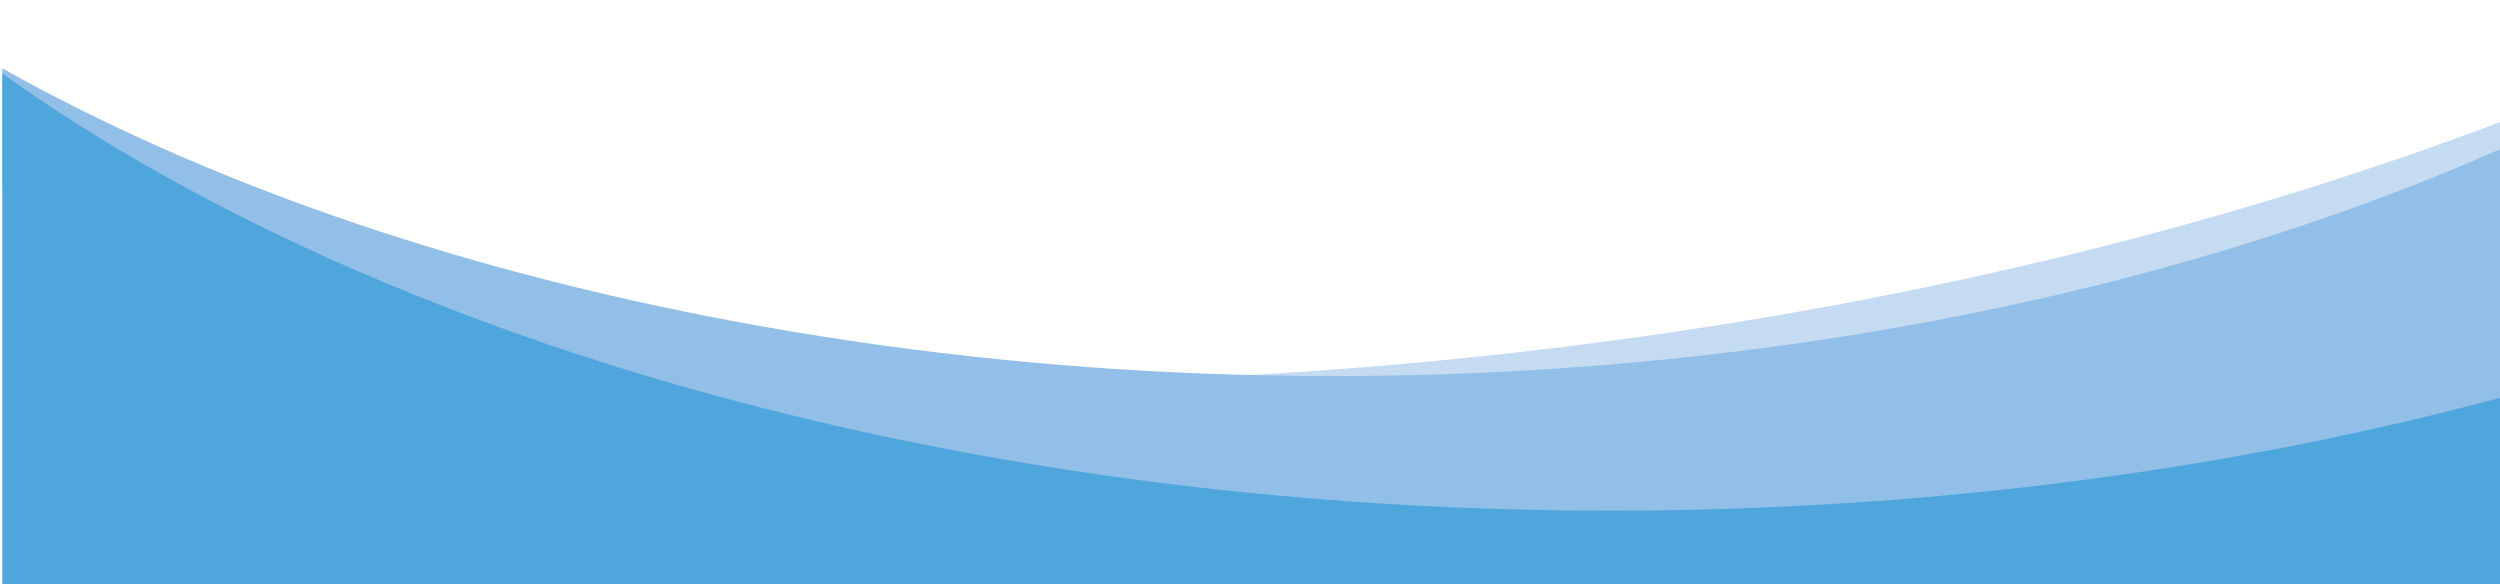
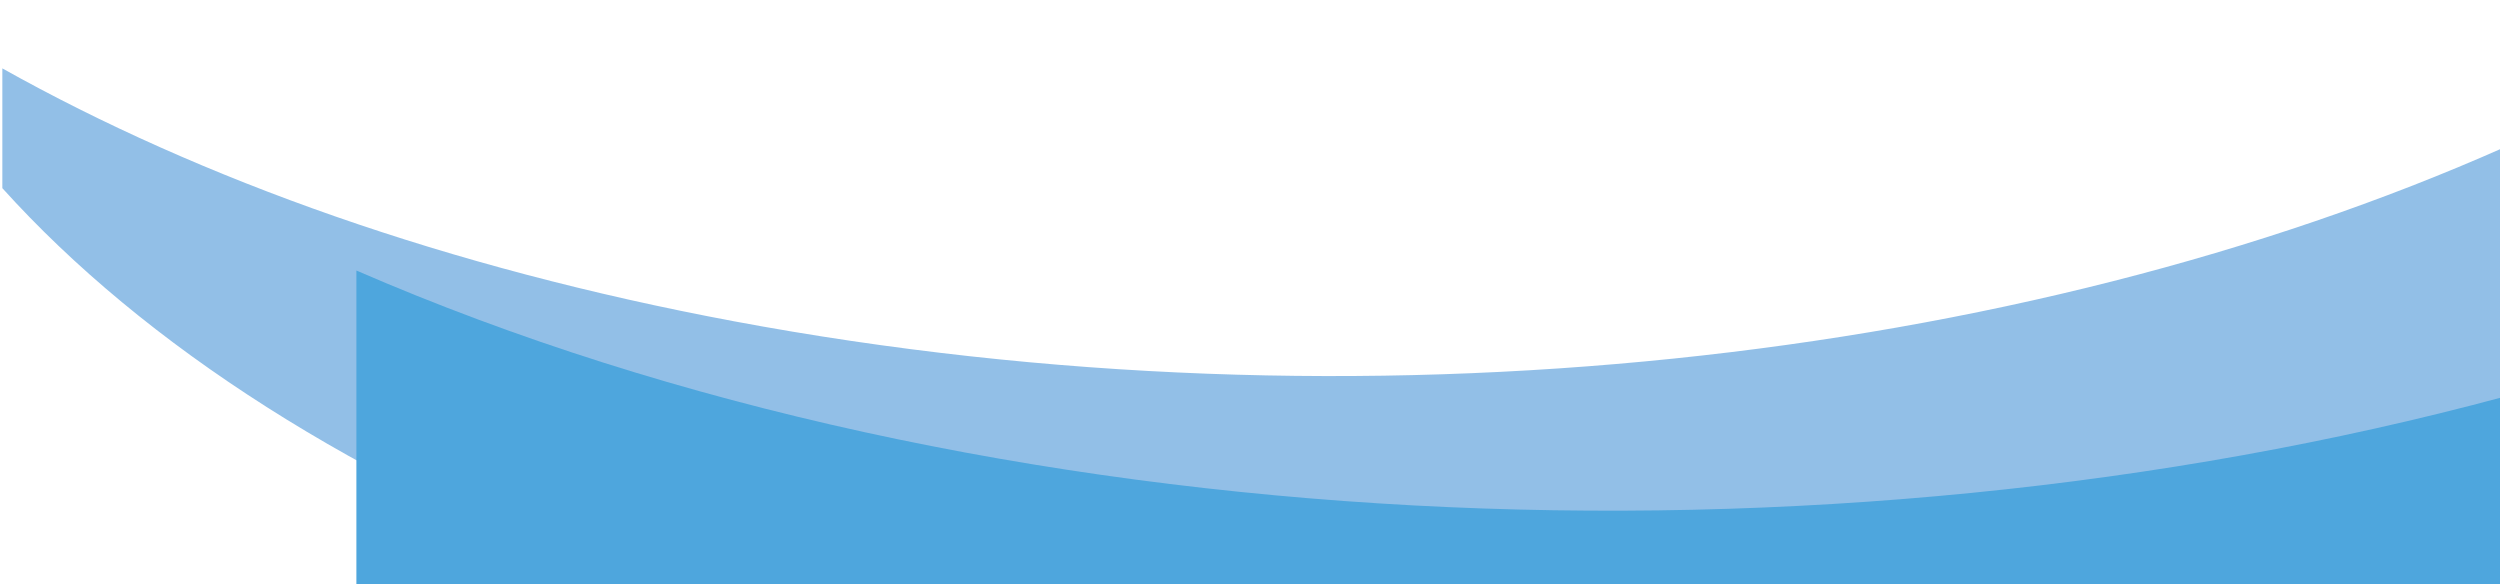
<svg xmlns="http://www.w3.org/2000/svg" viewBox="0 0 1070 250">
-   <path fill="#C5DBF2" d="M821.682 250c89.724-46.18 173.598-101.873 234.584-167.733 5.296-6.755 10.445-13.547 15.38-20.37V51.616C822.825 146.165 516.65 182.667 221.987 154.654L99.016 250h722.666z" />
  <path fill="#92BFE7" d="M268.499 250h720.688c33.895-26.877 60.96-52.393 82.459-76.111V63.15c-206.148 91.463-489.054 124.65-757.695 74.322C191.711 114.568 86.005 76.887 1 29.265V80.53C61.699 147.823 152.938 206.622 268.499 250z" />
-   <path fill="#4EA6DD" d="M1071.646 250v-80.161c-290.254 78.25-647.8 63.72-919.113-54.054C94.658 90.66 44.125 62.28 1 31.497V250h1070.646z" />
+   <path fill="#4EA6DD" d="M1071.646 250v-80.161c-290.254 78.25-647.8 63.72-919.113-54.054V250h1070.646z" />
</svg>